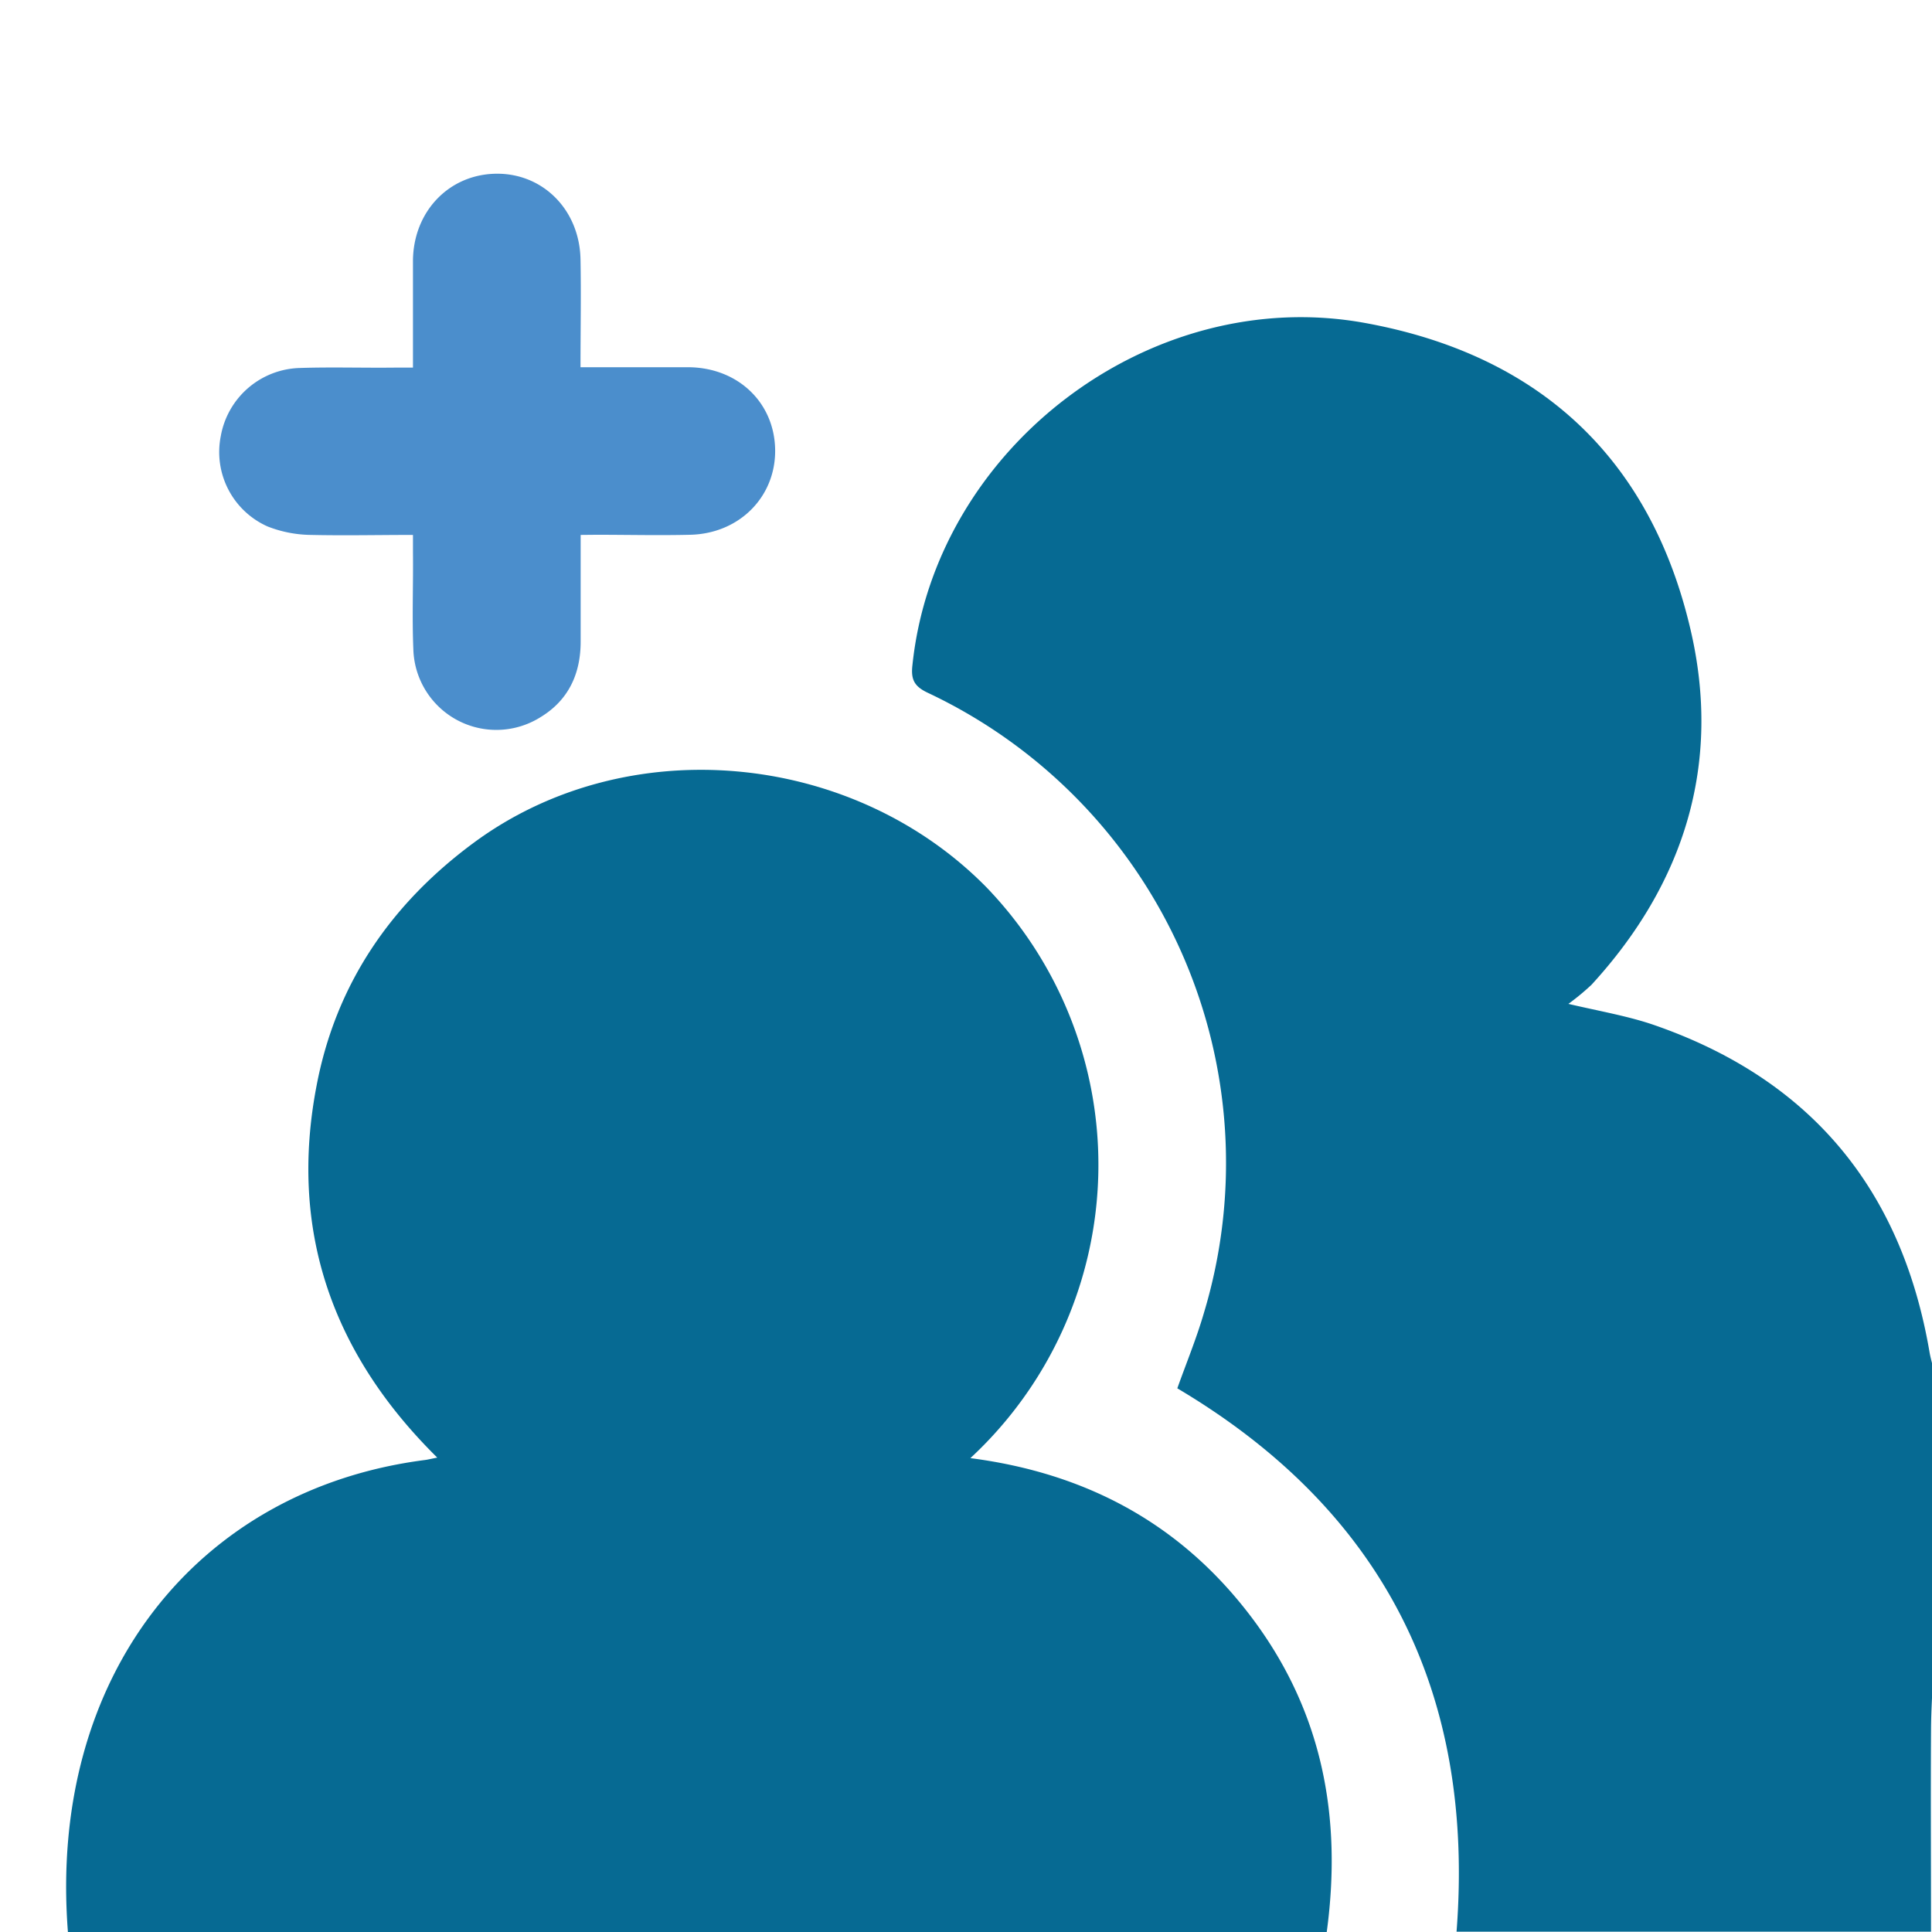
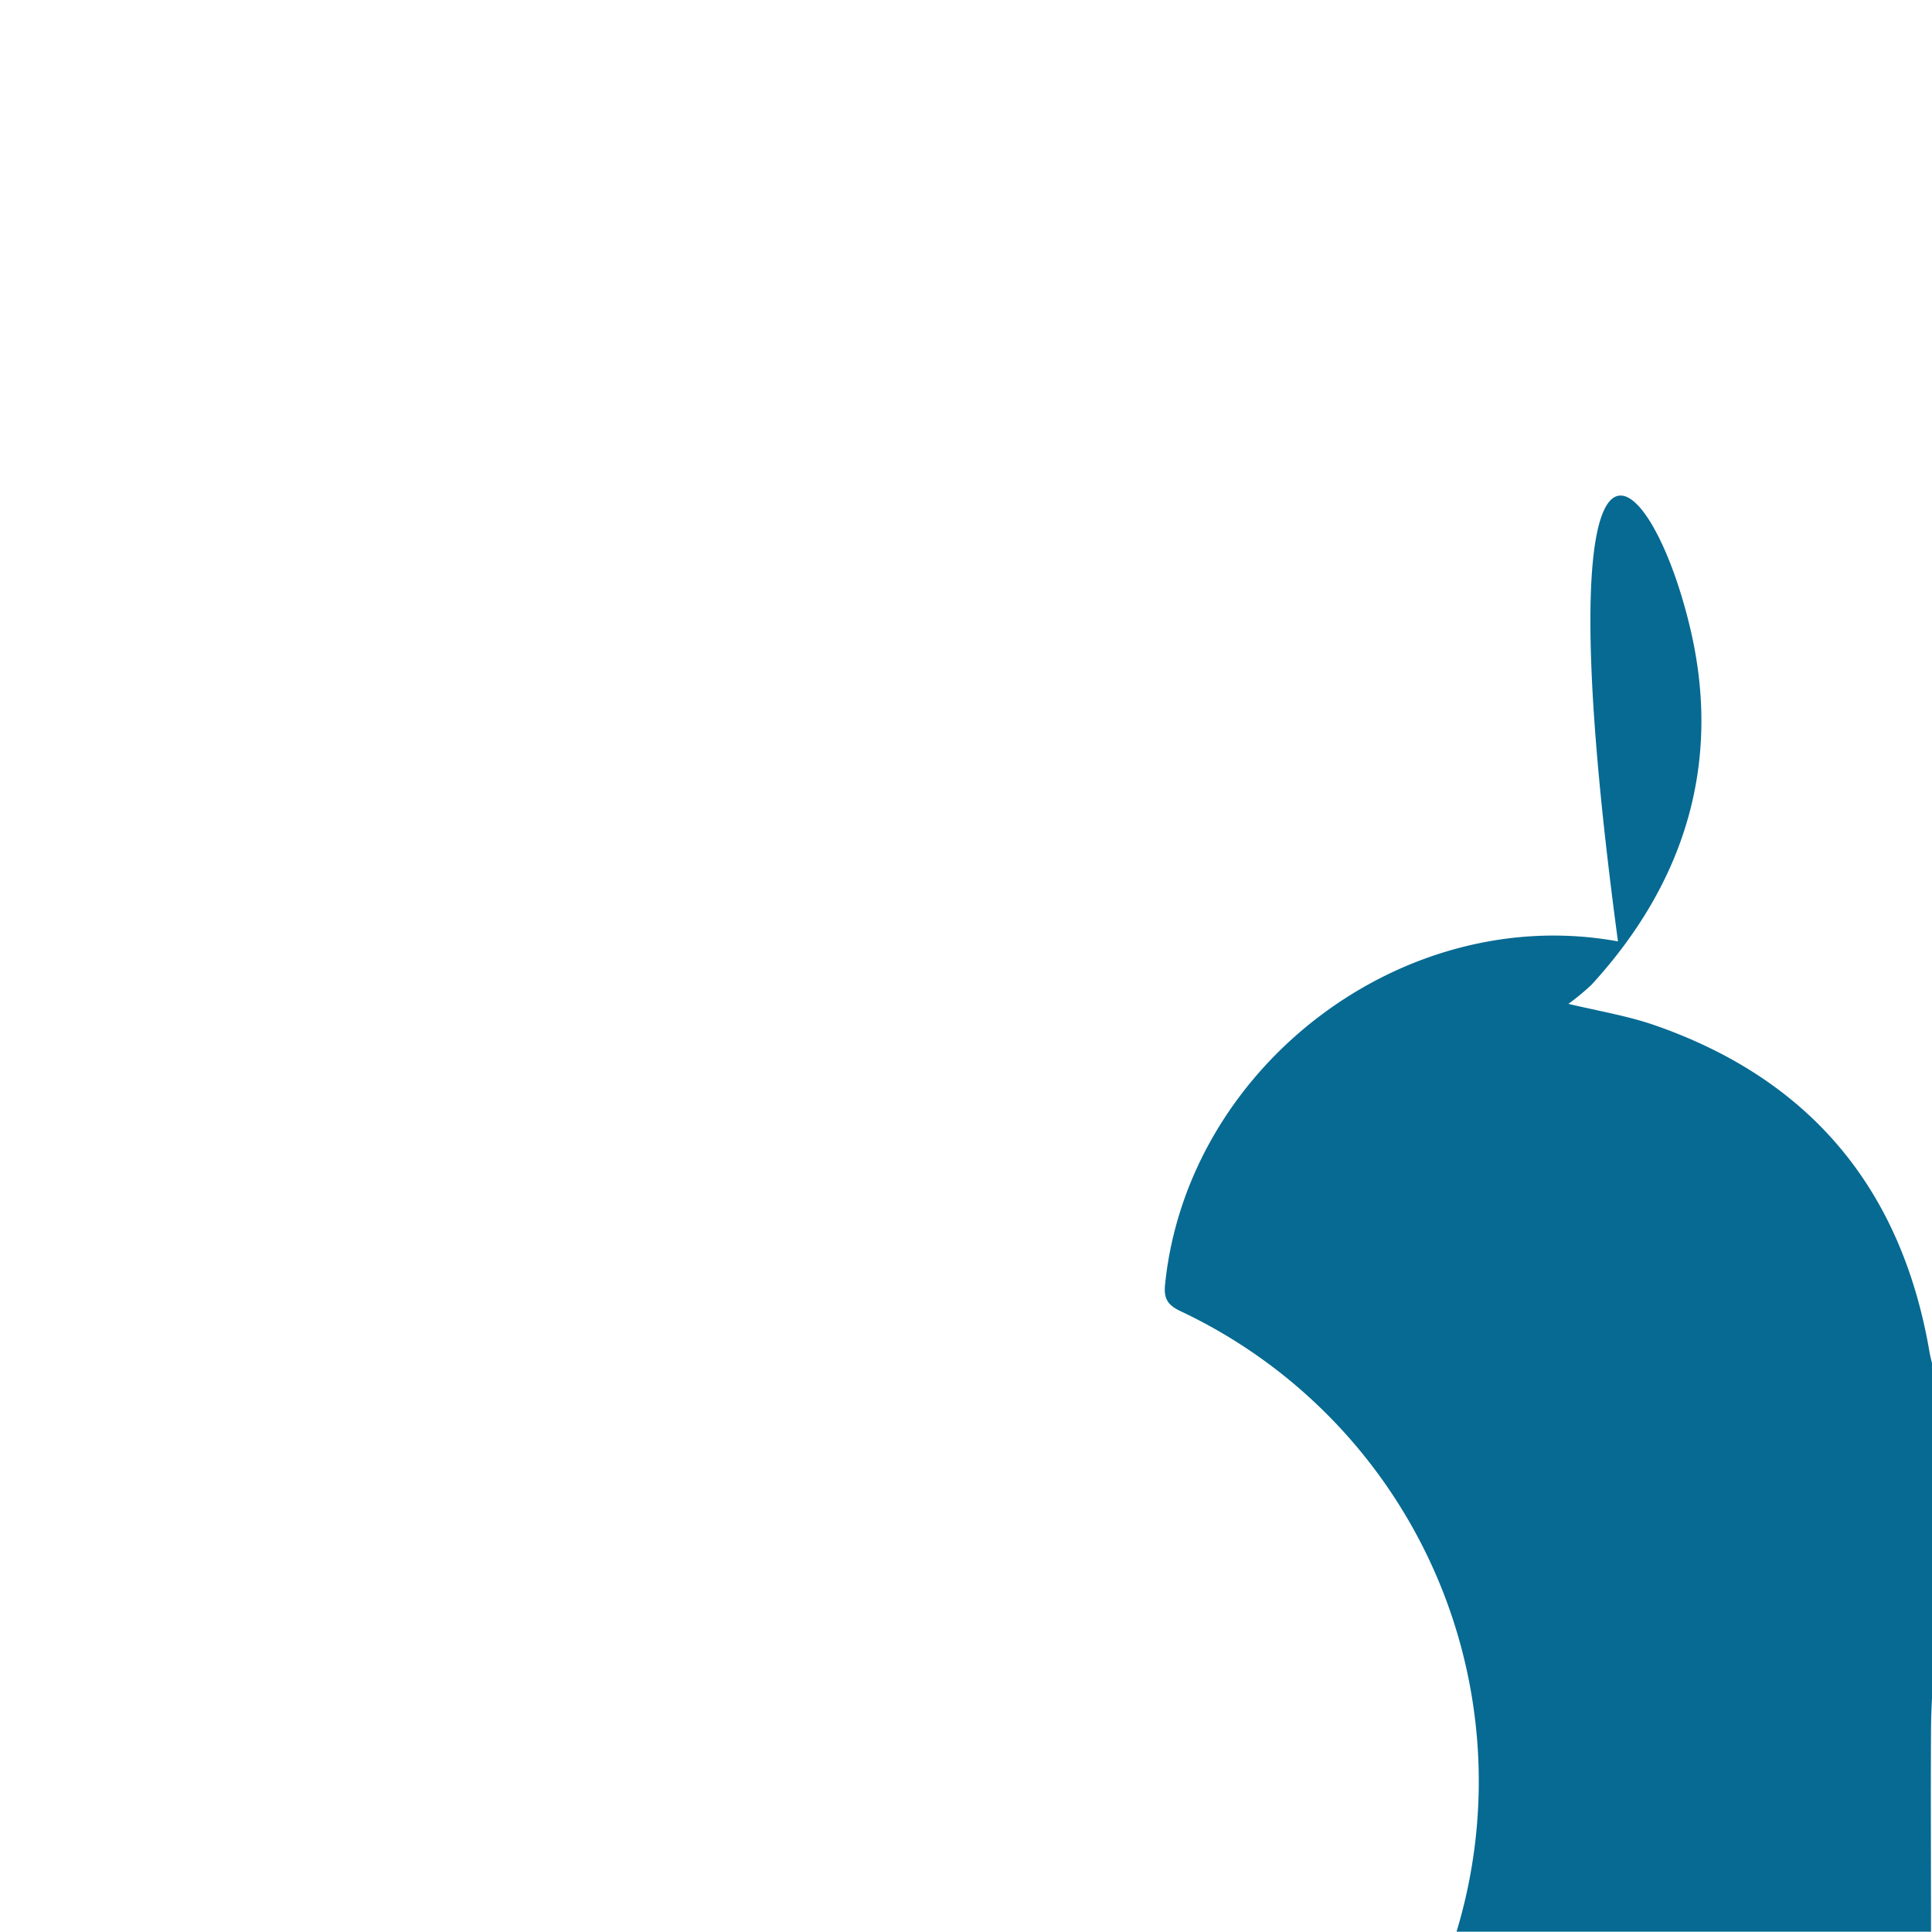
<svg xmlns="http://www.w3.org/2000/svg" id="Layer_1" data-name="Layer 1" viewBox="0 0 256 256">
  <defs>
    <style>.cls-1{fill:#066a93;}.cls-2{fill:#4b8ecc;}</style>
  </defs>
  <title>icon </title>
-   <path class="cls-1" d="M256.21,220.78c-.12,2.84-.33,5.69-.34,8.54-.05,8.82,0,17.65,0,26.64H193c2.44-31.54-9.59-55.74-37-72,1.18-3.31,2.53-6.58,3.51-9.94a68.86,68.86,0,0,0-36.61-82.24c-1.78-.85-2.21-1.77-2-3.63,3-28.83,31.56-50.55,60-45.35C203.94,47,218.7,60.7,224,83.41c4.15,17.74-.77,33.61-13.12,47.08a32.45,32.45,0,0,1-3.06,2.53c4.28,1,8,1.63,11.47,2.84,20.7,7.21,32.72,21.8,36.39,43.35.13.74.34,1.46.52,2.18Z" />
-   <path class="cls-1" d="M175.8,256H9c-2.65-34,17.28-58.68,47.3-62.54.39-.05.78-.15,1.64-.32-14-13.82-19.65-30.18-16-49.24,2.55-13.46,9.82-24.11,20.86-32.25,20.25-14.93,50.08-12.19,67.89,5.9a53,53,0,0,1-2.11,75.66c15.45,2,28,8.78,37.32,21.18S177.86,240.77,175.8,256Z" />
-   <path class="cls-2" d="M76.94,70.88c0,4.84,0,9.49,0,14.13,0,4.26-1.6,7.75-5.29,10a11,11,0,0,1-16.88-9c-.18-4.28,0-8.56-.05-12.84V70.88c-4.61,0-9.06.1-13.51,0a16.21,16.21,0,0,1-5.75-1.12,10.79,10.79,0,0,1-6.2-12,10.94,10.94,0,0,1,10.46-9c4.21-.14,8.43,0,12.64-.05h2.36v-6c0-2.75,0-5.49,0-8.24.09-6.47,4.78-11.36,11-11.45S76.8,27.81,76.92,34.37c.09,4.66,0,9.32,0,14.29h1.89c4.16,0,8.31,0,12.46,0,6.53.07,11.34,4.69,11.44,10.91S98,70.71,91.45,70.86c-4.15.1-8.3,0-12.46,0Z" />
+   <path class="cls-1" d="M256.21,220.78c-.12,2.84-.33,5.69-.34,8.54-.05,8.82,0,17.65,0,26.64H193a68.86,68.86,0,0,0-36.61-82.24c-1.78-.85-2.21-1.77-2-3.63,3-28.83,31.56-50.55,60-45.35C203.94,47,218.7,60.7,224,83.41c4.15,17.74-.77,33.61-13.12,47.08a32.45,32.45,0,0,1-3.06,2.53c4.28,1,8,1.63,11.47,2.84,20.7,7.21,32.72,21.8,36.39,43.35.13.74.34,1.46.52,2.18Z" />
</svg>